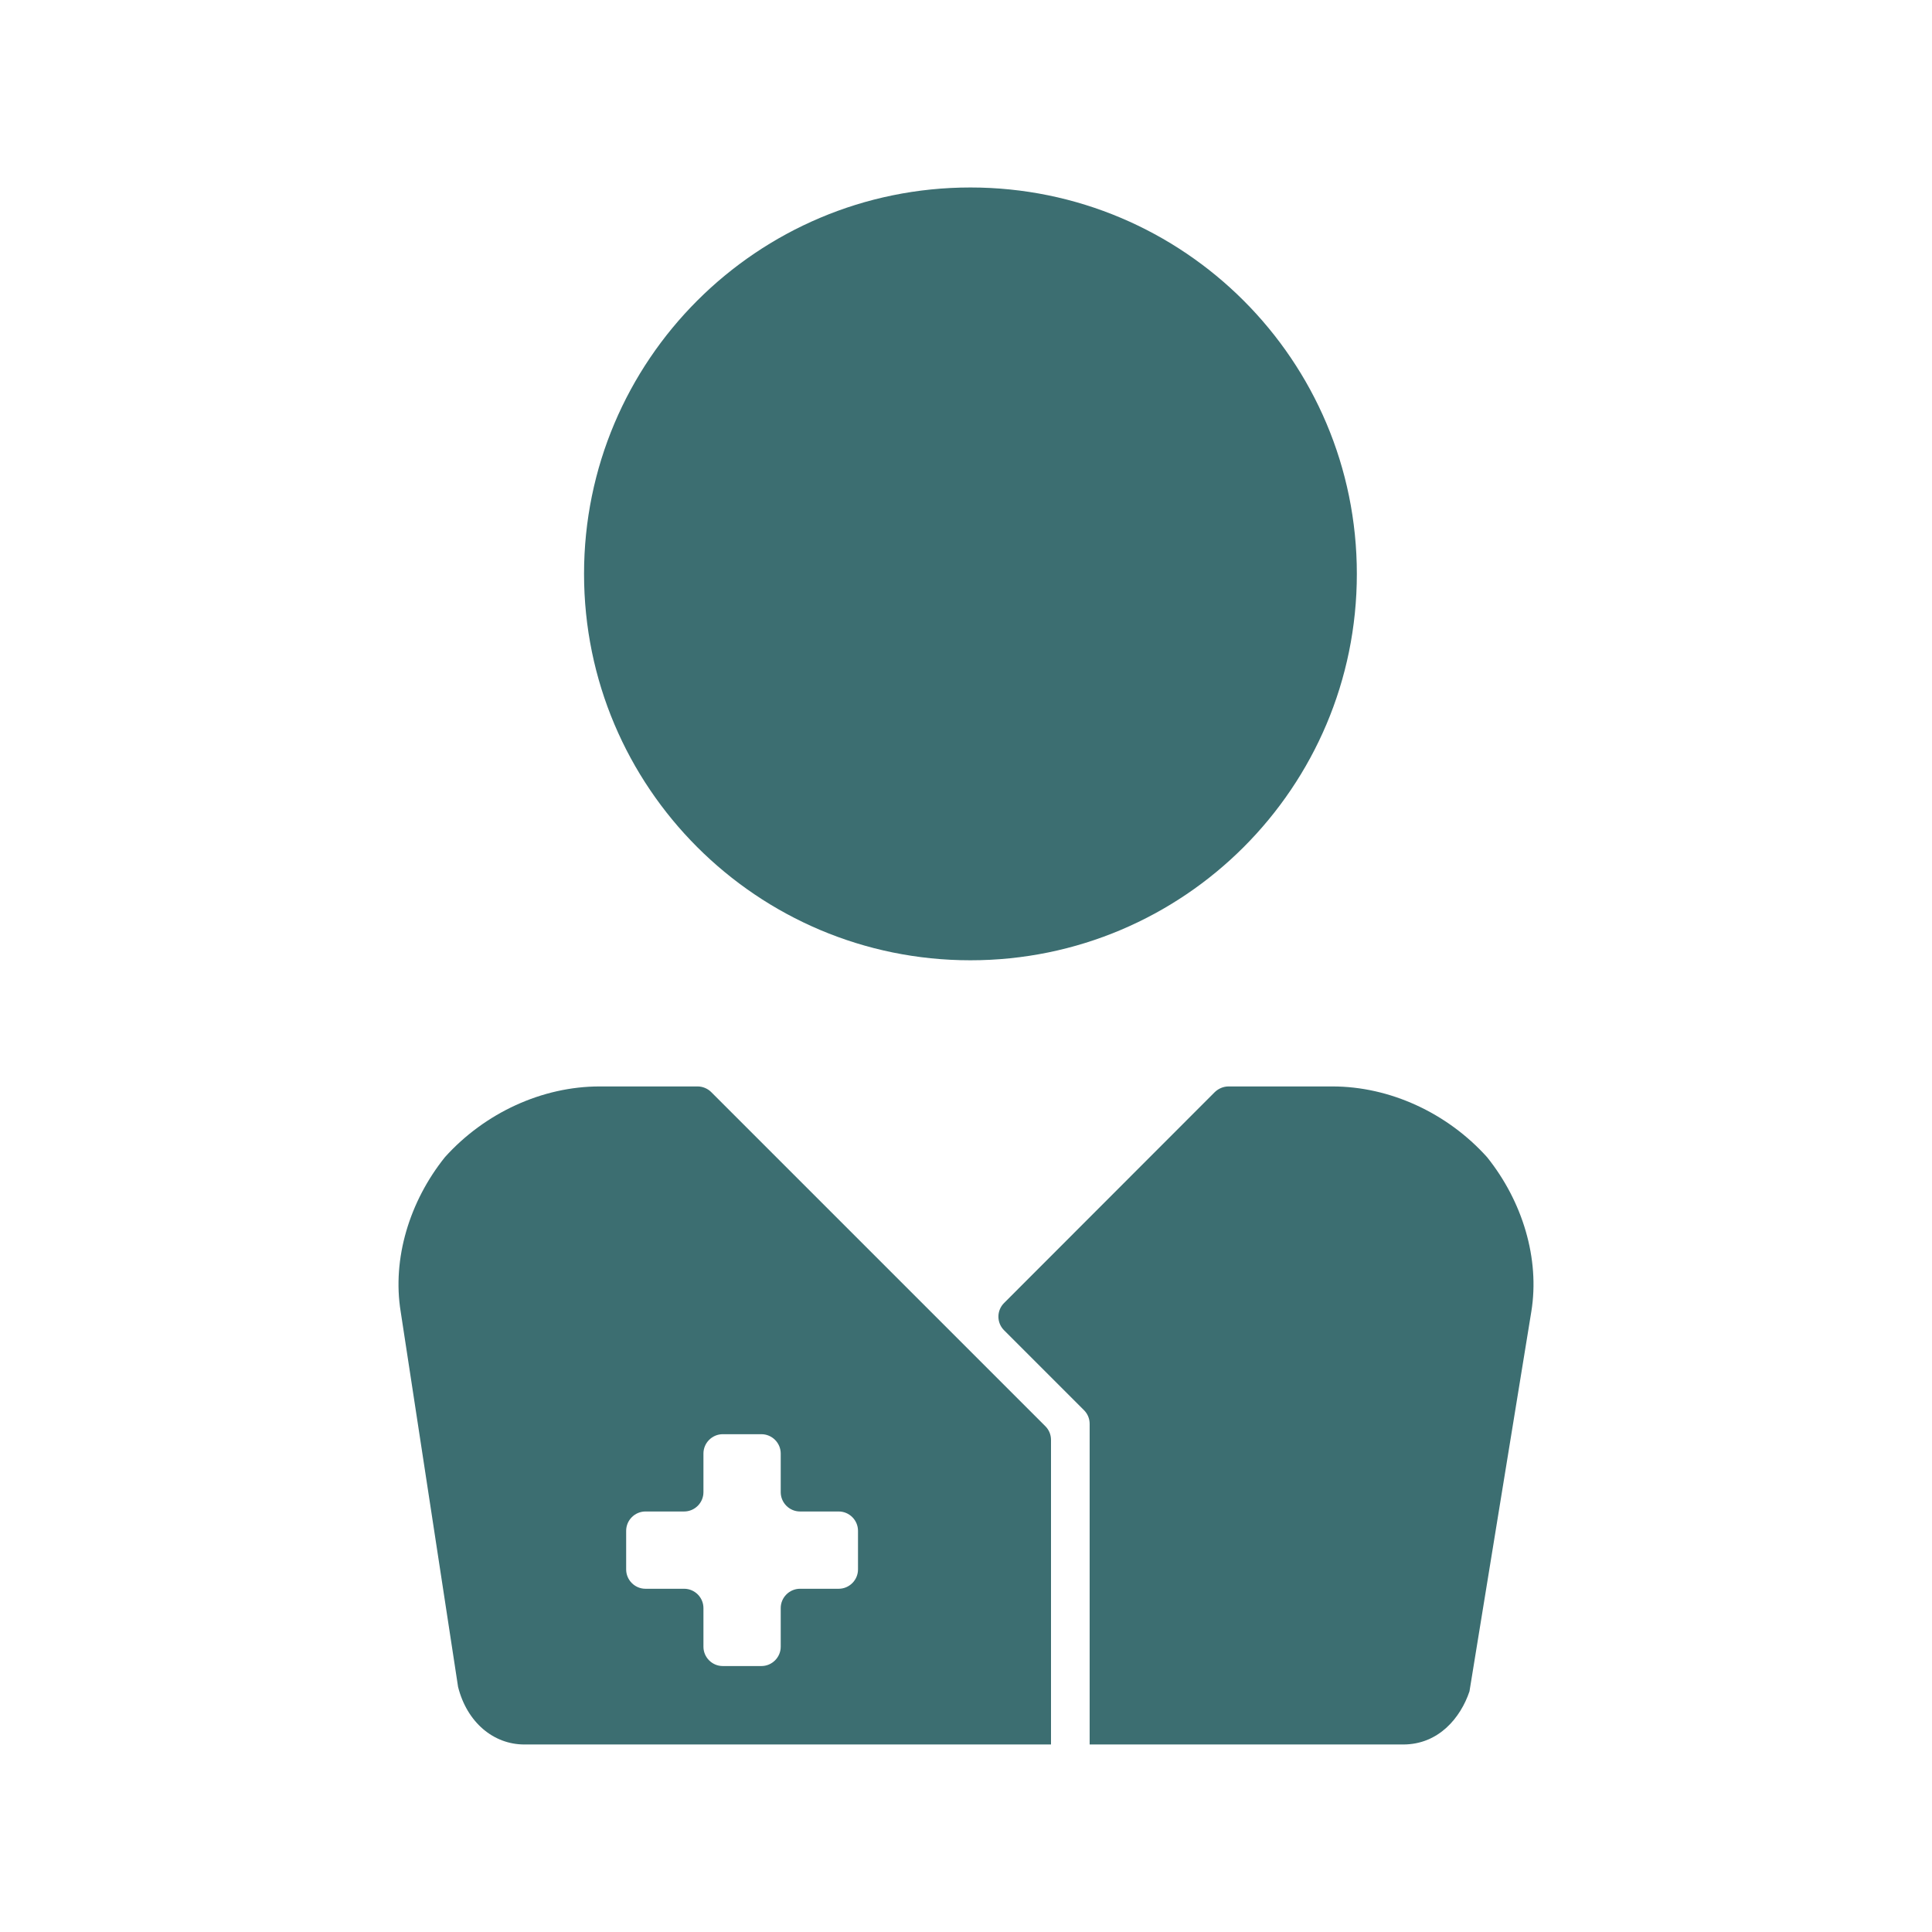
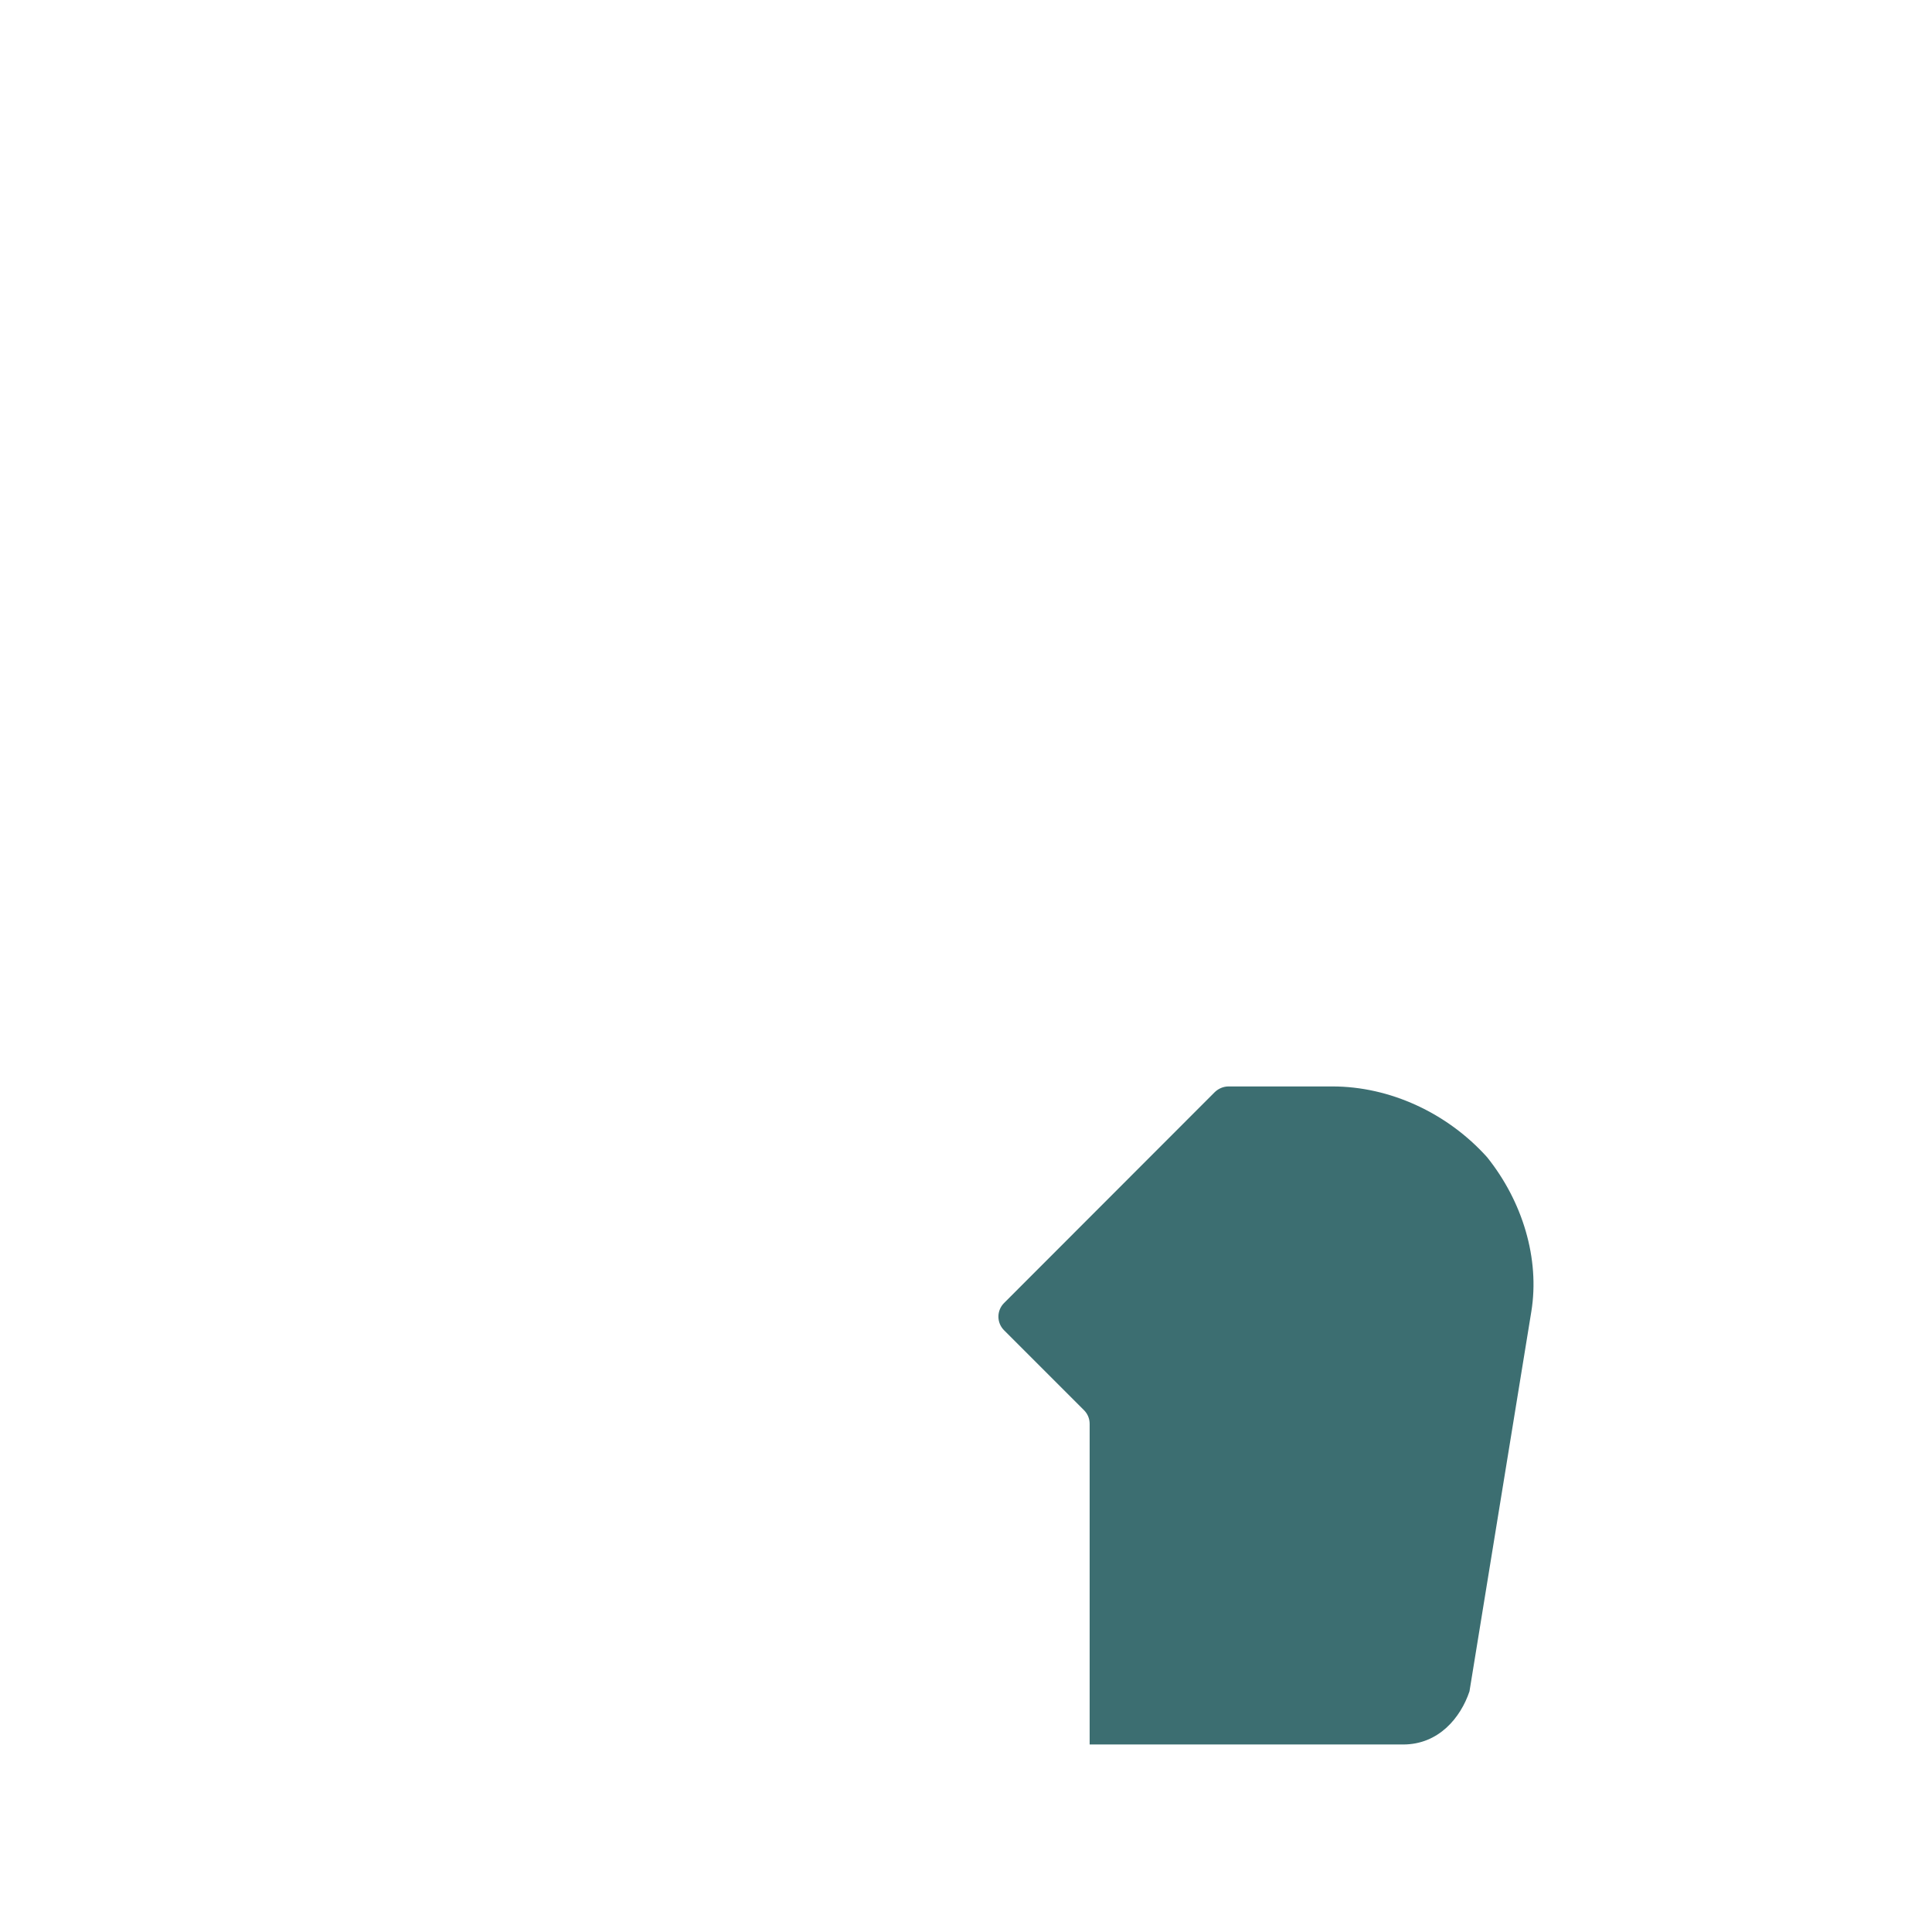
<svg xmlns="http://www.w3.org/2000/svg" width="50" height="50" viewBox="0 0 50 50" fill="none">
  <path d="M34.485 28.117H31.795C31.66 28.117 31.535 28.172 31.44 28.262L25.985 33.722C25.79 33.917 25.79 34.232 25.985 34.427L28.055 36.497C28.15 36.592 28.2 36.717 28.2 36.852V45.147H36.315C37.23 45.147 37.8 44.457 38.03 43.772L39.63 33.947C39.855 32.572 39.4 31.087 38.485 29.947C37.455 28.802 35.97 28.117 34.485 28.117Z" fill="#3C6E71" />
-   <path d="M18.405 28.262C18.315 28.172 18.185 28.117 18.055 28.117H15.515C14.03 28.117 12.545 28.802 11.515 29.947C10.6 31.087 10.145 32.572 10.37 33.947L11.855 43.657C12.085 44.572 12.77 45.147 13.57 45.147H27.2V37.267C27.2 37.132 27.15 37.007 27.055 36.912L18.405 28.262ZM22.205 40.617C22.205 40.892 21.98 41.117 21.705 41.117H20.705C20.43 41.117 20.205 41.342 20.205 41.617V42.617C20.205 42.892 19.98 43.117 19.705 43.117H18.705C18.43 43.117 18.205 42.892 18.205 42.617V41.617C18.205 41.342 17.98 41.117 17.705 41.117H16.705C16.43 41.117 16.205 40.892 16.205 40.617V39.617C16.205 39.342 16.43 39.117 16.705 39.117H17.705C17.98 39.117 18.205 38.892 18.205 38.617V37.617C18.205 37.342 18.43 37.117 18.705 37.117H19.705C19.98 37.117 20.205 37.342 20.205 37.617V38.617C20.205 38.892 20.43 39.117 20.705 39.117H21.705C21.98 39.117 22.205 39.342 22.205 39.617V40.617Z" fill="#3C6E71" />
-   <path d="M25.115 24.852C30.638 24.852 35.115 20.374 35.115 14.852C35.115 9.329 30.638 4.852 25.115 4.852C19.592 4.852 15.115 9.329 15.115 14.852C15.115 20.374 19.592 24.852 25.115 24.852Z" fill="#3C6E71" />
</svg>